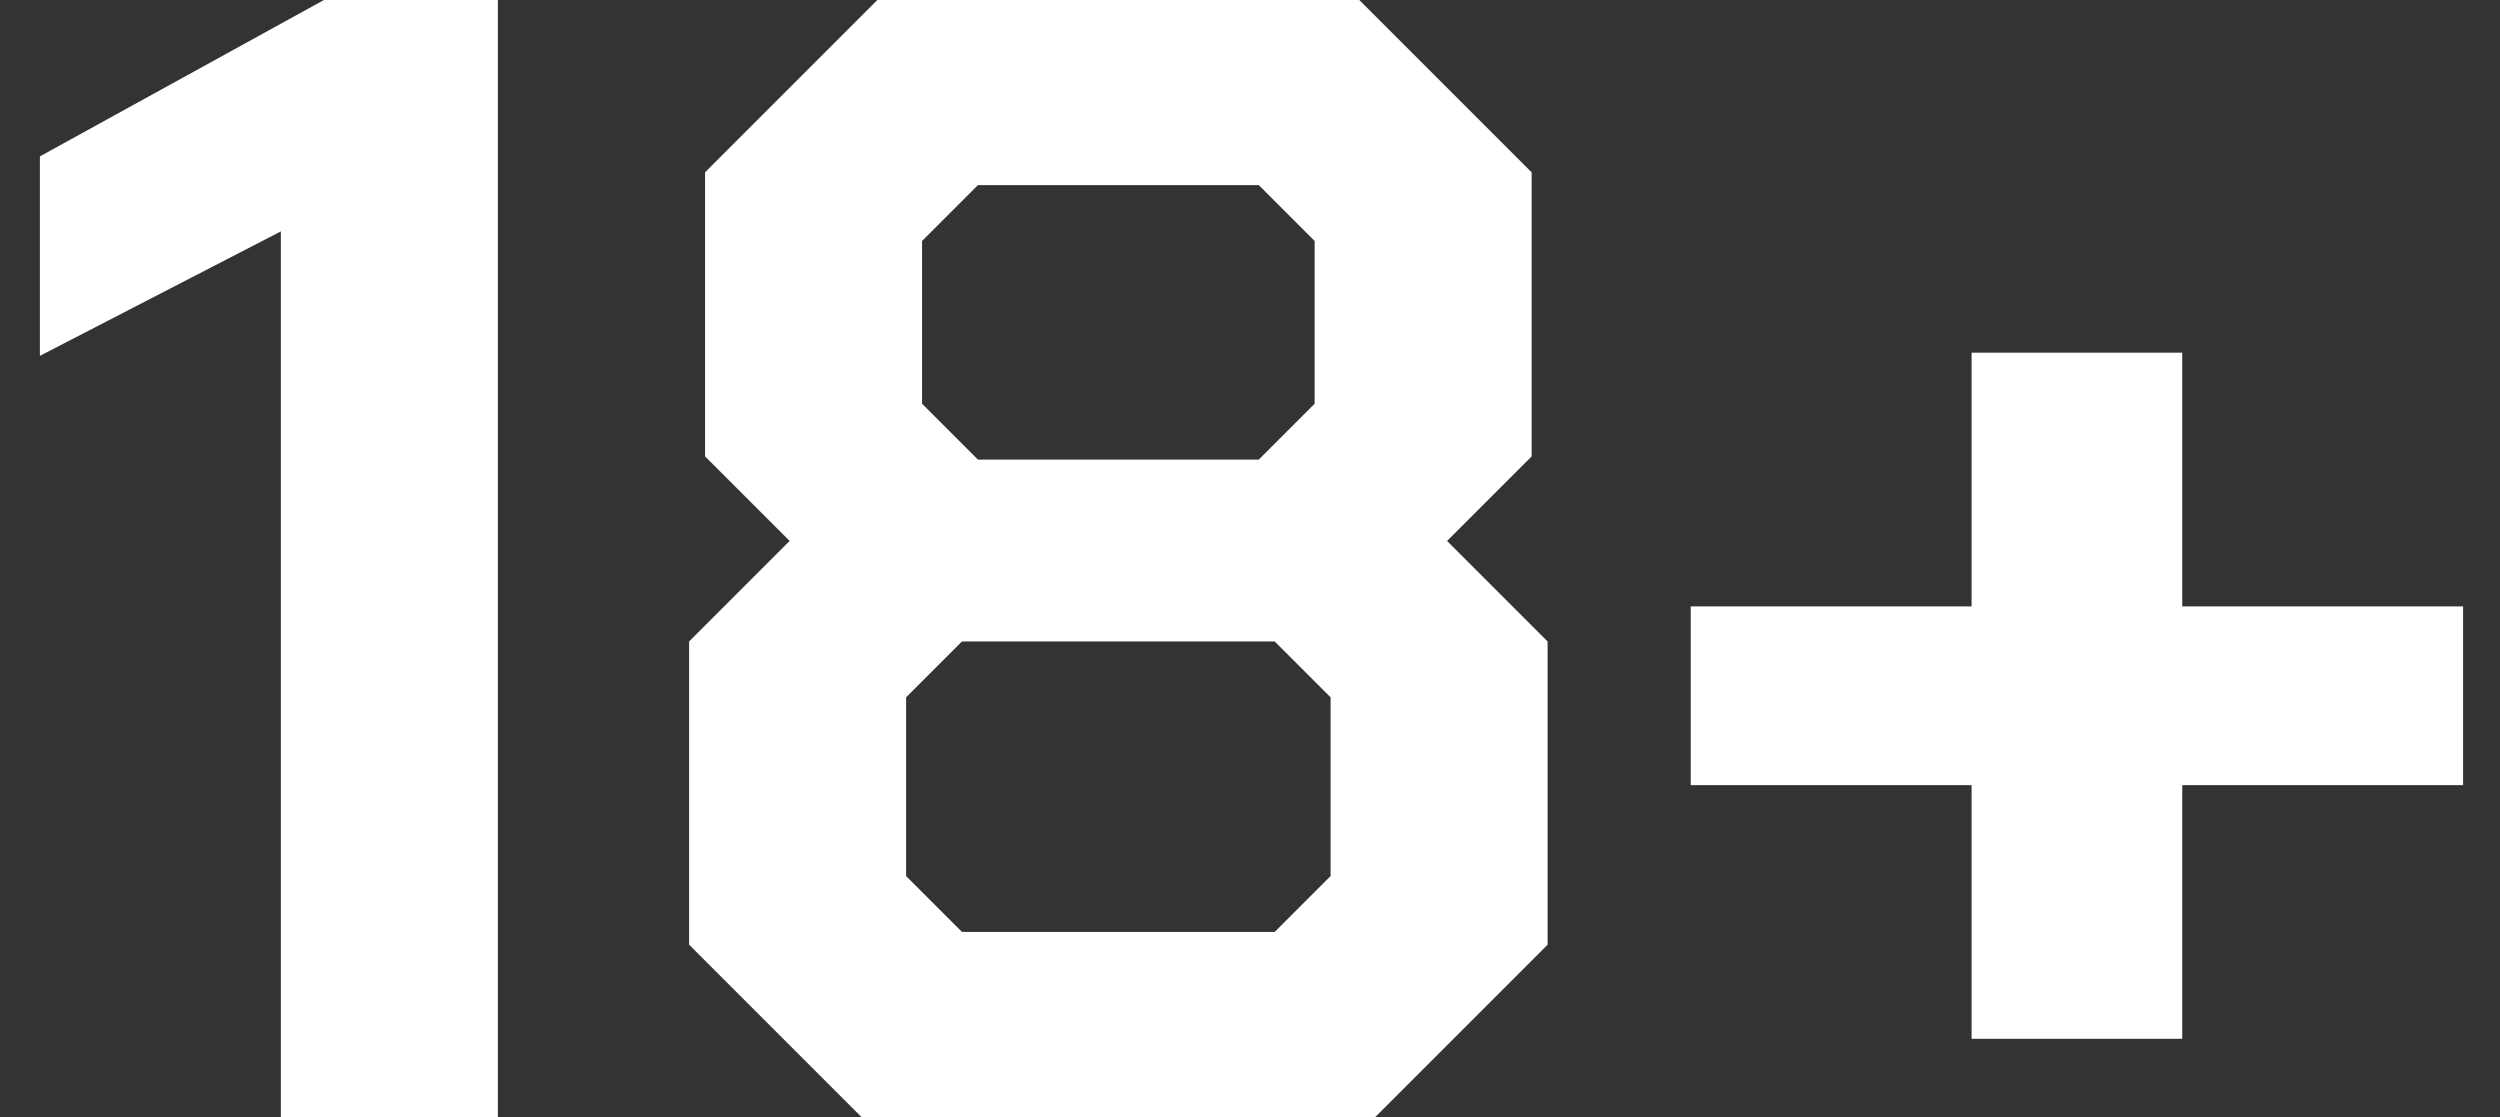
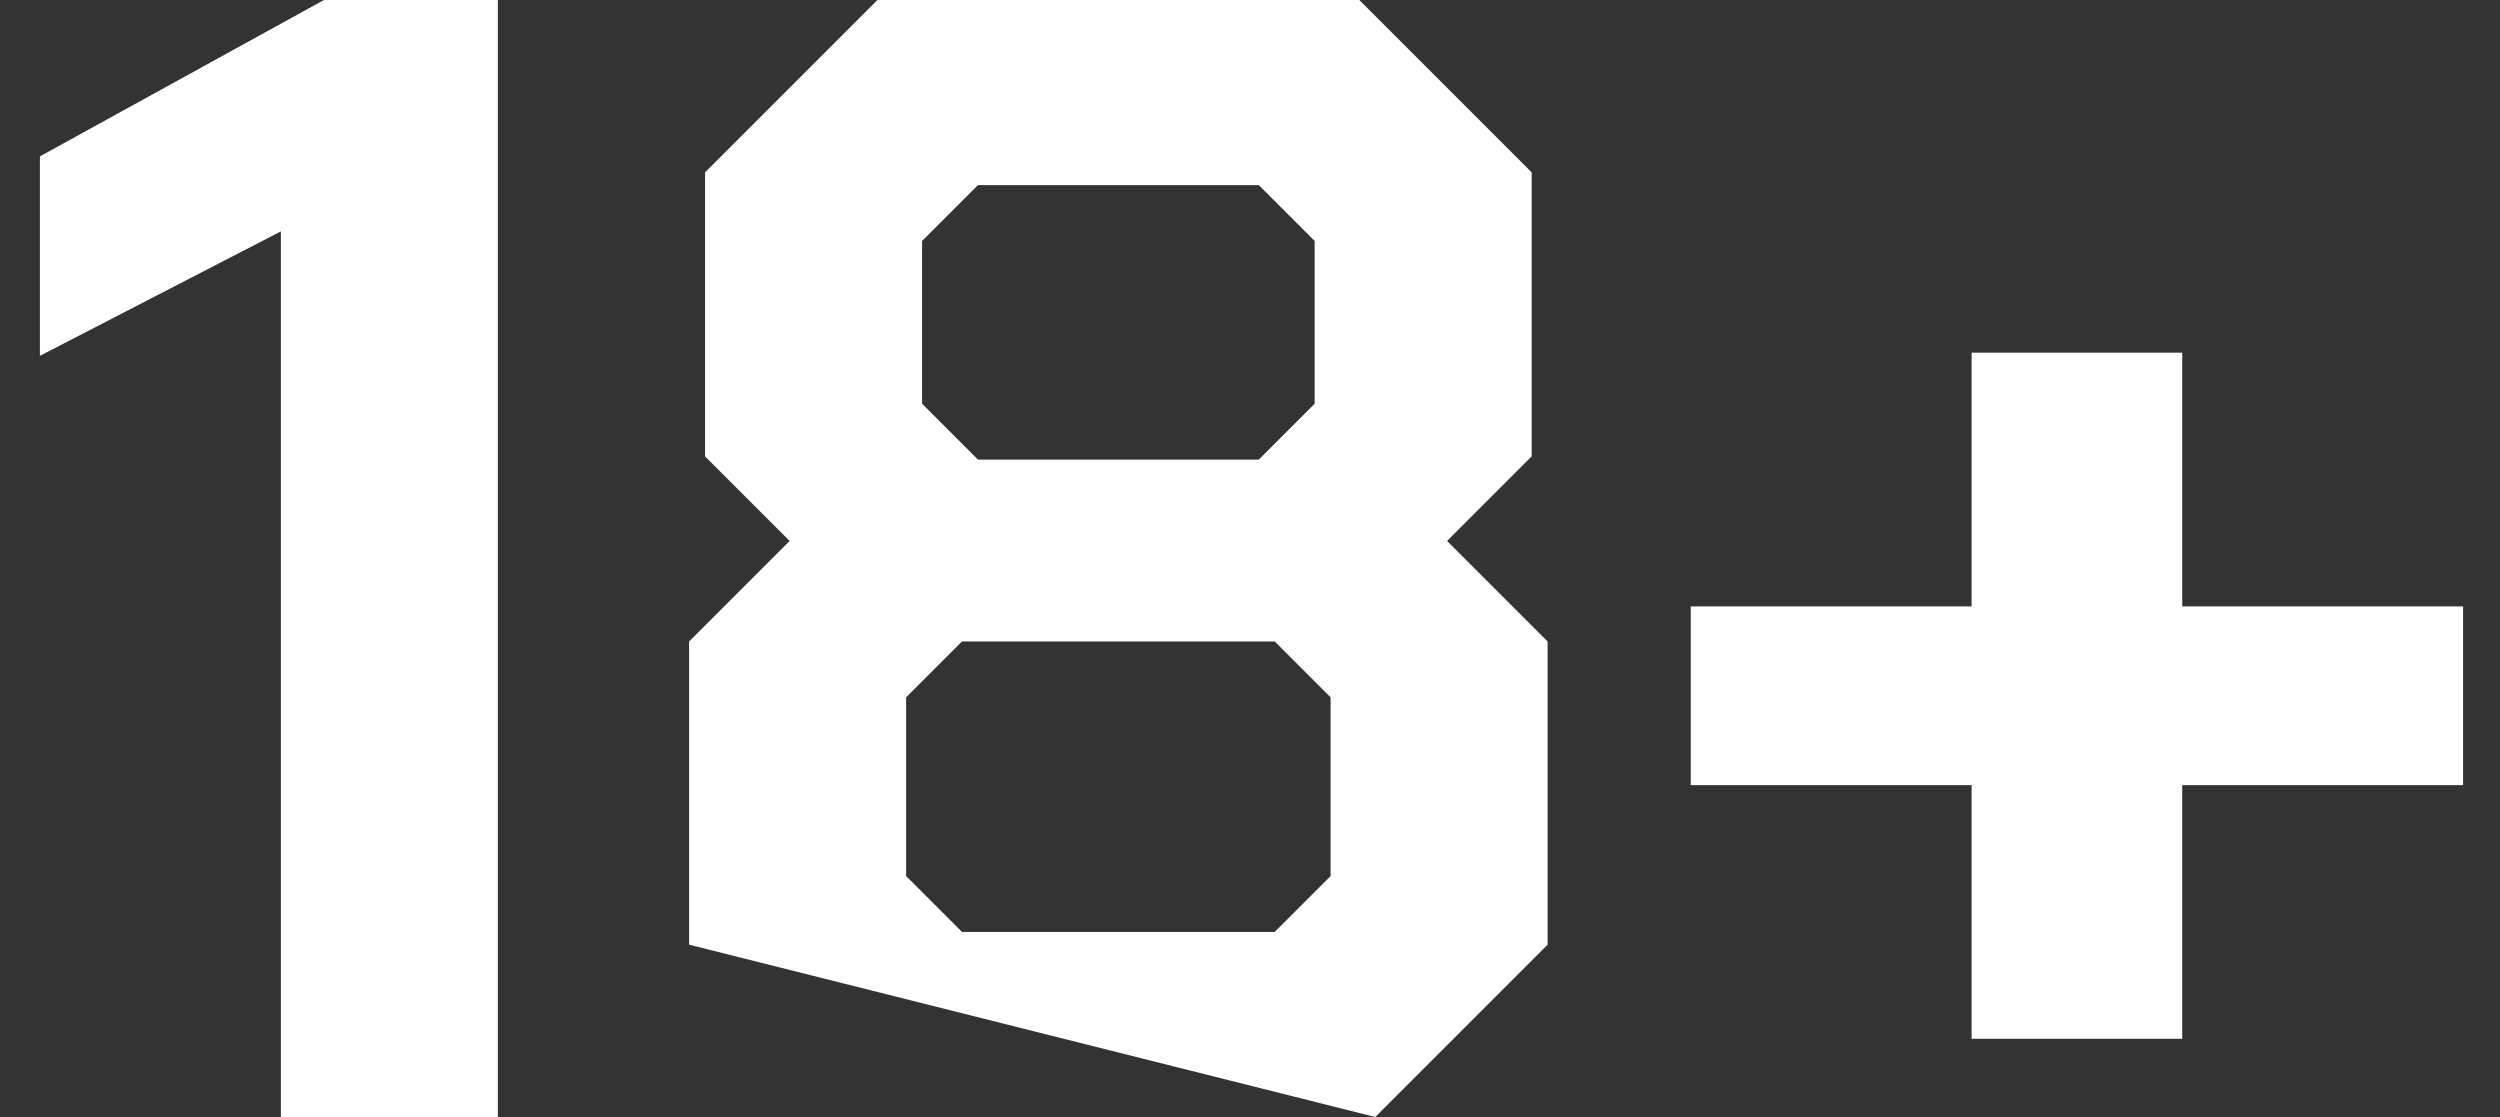
<svg xmlns="http://www.w3.org/2000/svg" width="47" height="21" viewBox="0 0 47 21" fill="none">
  <rect x="0" y="0" width="47" height="21" fill="#333333" stroke="none" />
-   <path d="M5.28 4.35L0.75 6.69V2.94L6.09 -1.43051e-06H9.36V21H5.28V4.35ZM12.955 17.76V12.06L14.845 10.17L13.255 8.58V3.24L16.495 -1.43051e-06H25.555L28.795 3.24V8.58L27.205 10.17L29.095 12.06V17.76L25.855 21H16.195L12.955 17.76ZM23.665 8.64L24.715 7.59V4.53L23.665 3.48H18.385L17.335 4.53V7.59L18.385 8.64H23.665ZM23.965 17.52L25.015 16.47V13.11L23.965 12.06H18.085L17.035 13.11V16.47L18.085 17.52H23.965ZM46.306 14.76H41.026V19.53H37.066V14.76H31.786V11.4H37.066V6.63H41.026V11.4H46.306V14.76Z" fill="white" />
+   <path d="M5.28 4.35L0.75 6.69V2.94L6.09 -1.43051e-06H9.36V21H5.28V4.35ZM12.955 17.76V12.06L14.845 10.17L13.255 8.58V3.24L16.495 -1.43051e-06H25.555L28.795 3.24V8.58L27.205 10.17L29.095 12.06V17.76L25.855 21L12.955 17.76ZM23.665 8.64L24.715 7.59V4.53L23.665 3.48H18.385L17.335 4.53V7.59L18.385 8.64H23.665ZM23.965 17.52L25.015 16.47V13.11L23.965 12.06H18.085L17.035 13.11V16.47L18.085 17.52H23.965ZM46.306 14.76H41.026V19.53H37.066V14.76H31.786V11.4H37.066V6.63H41.026V11.4H46.306V14.76Z" fill="white" />
</svg>